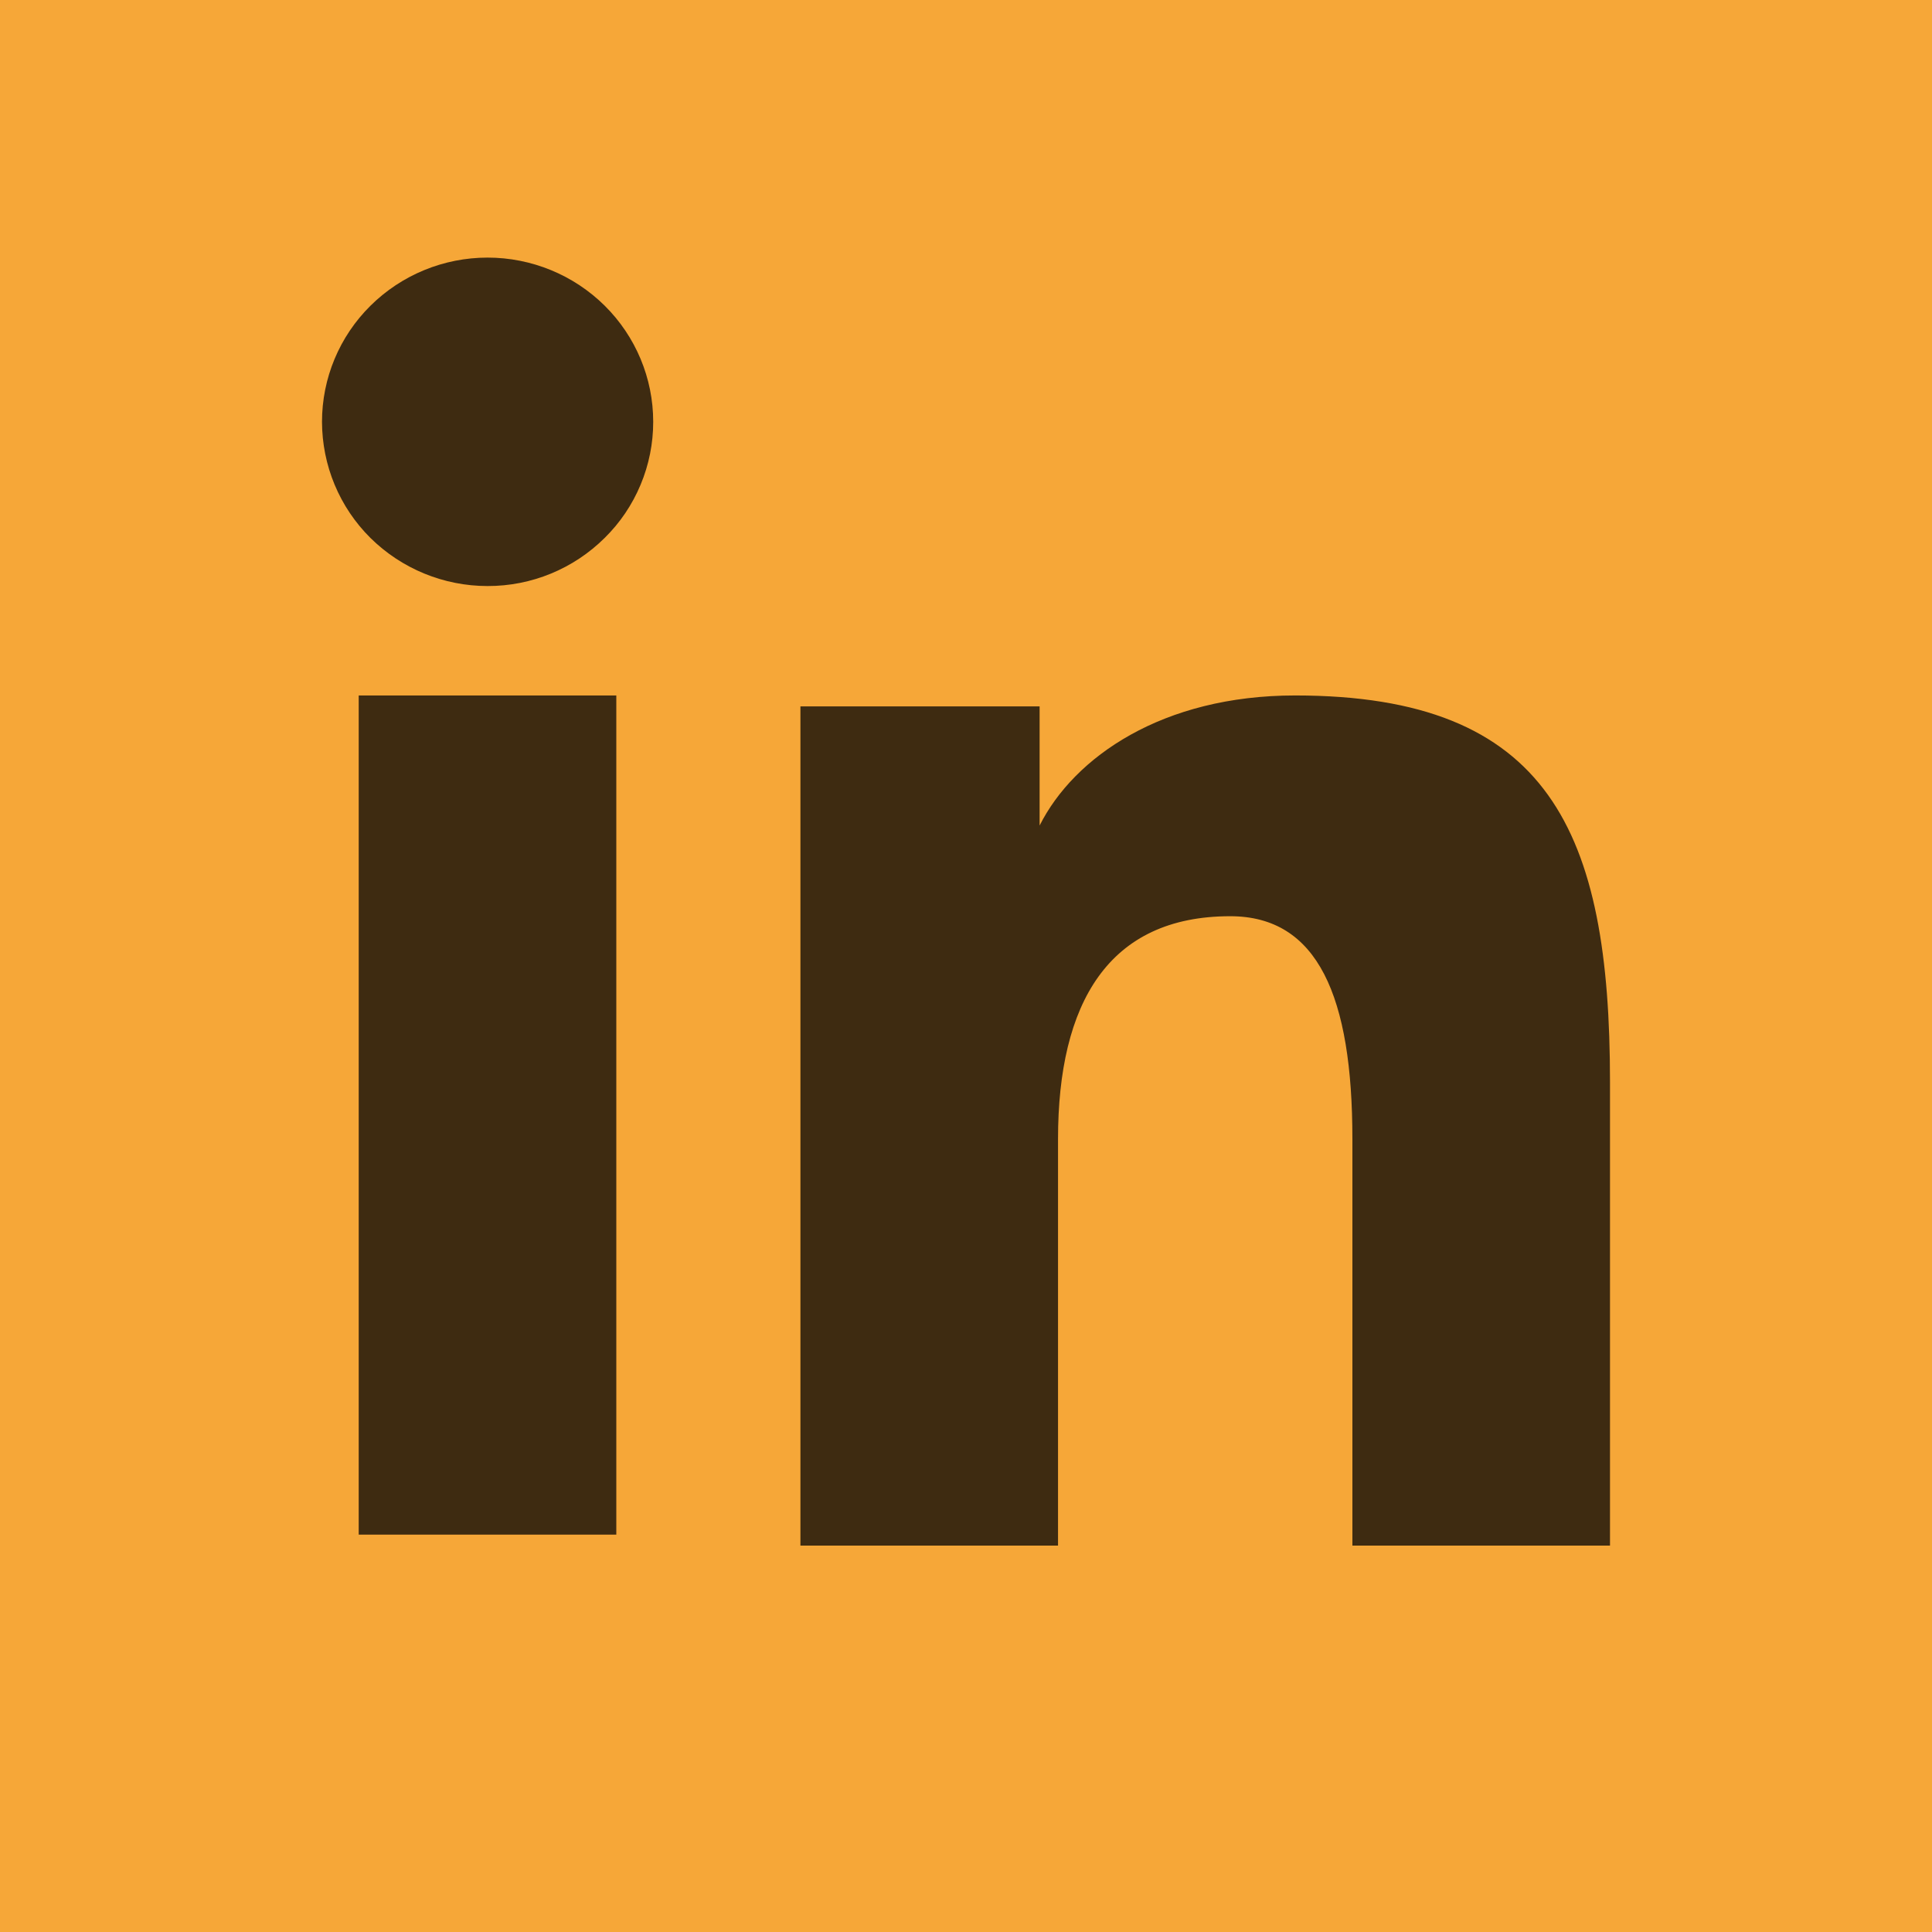
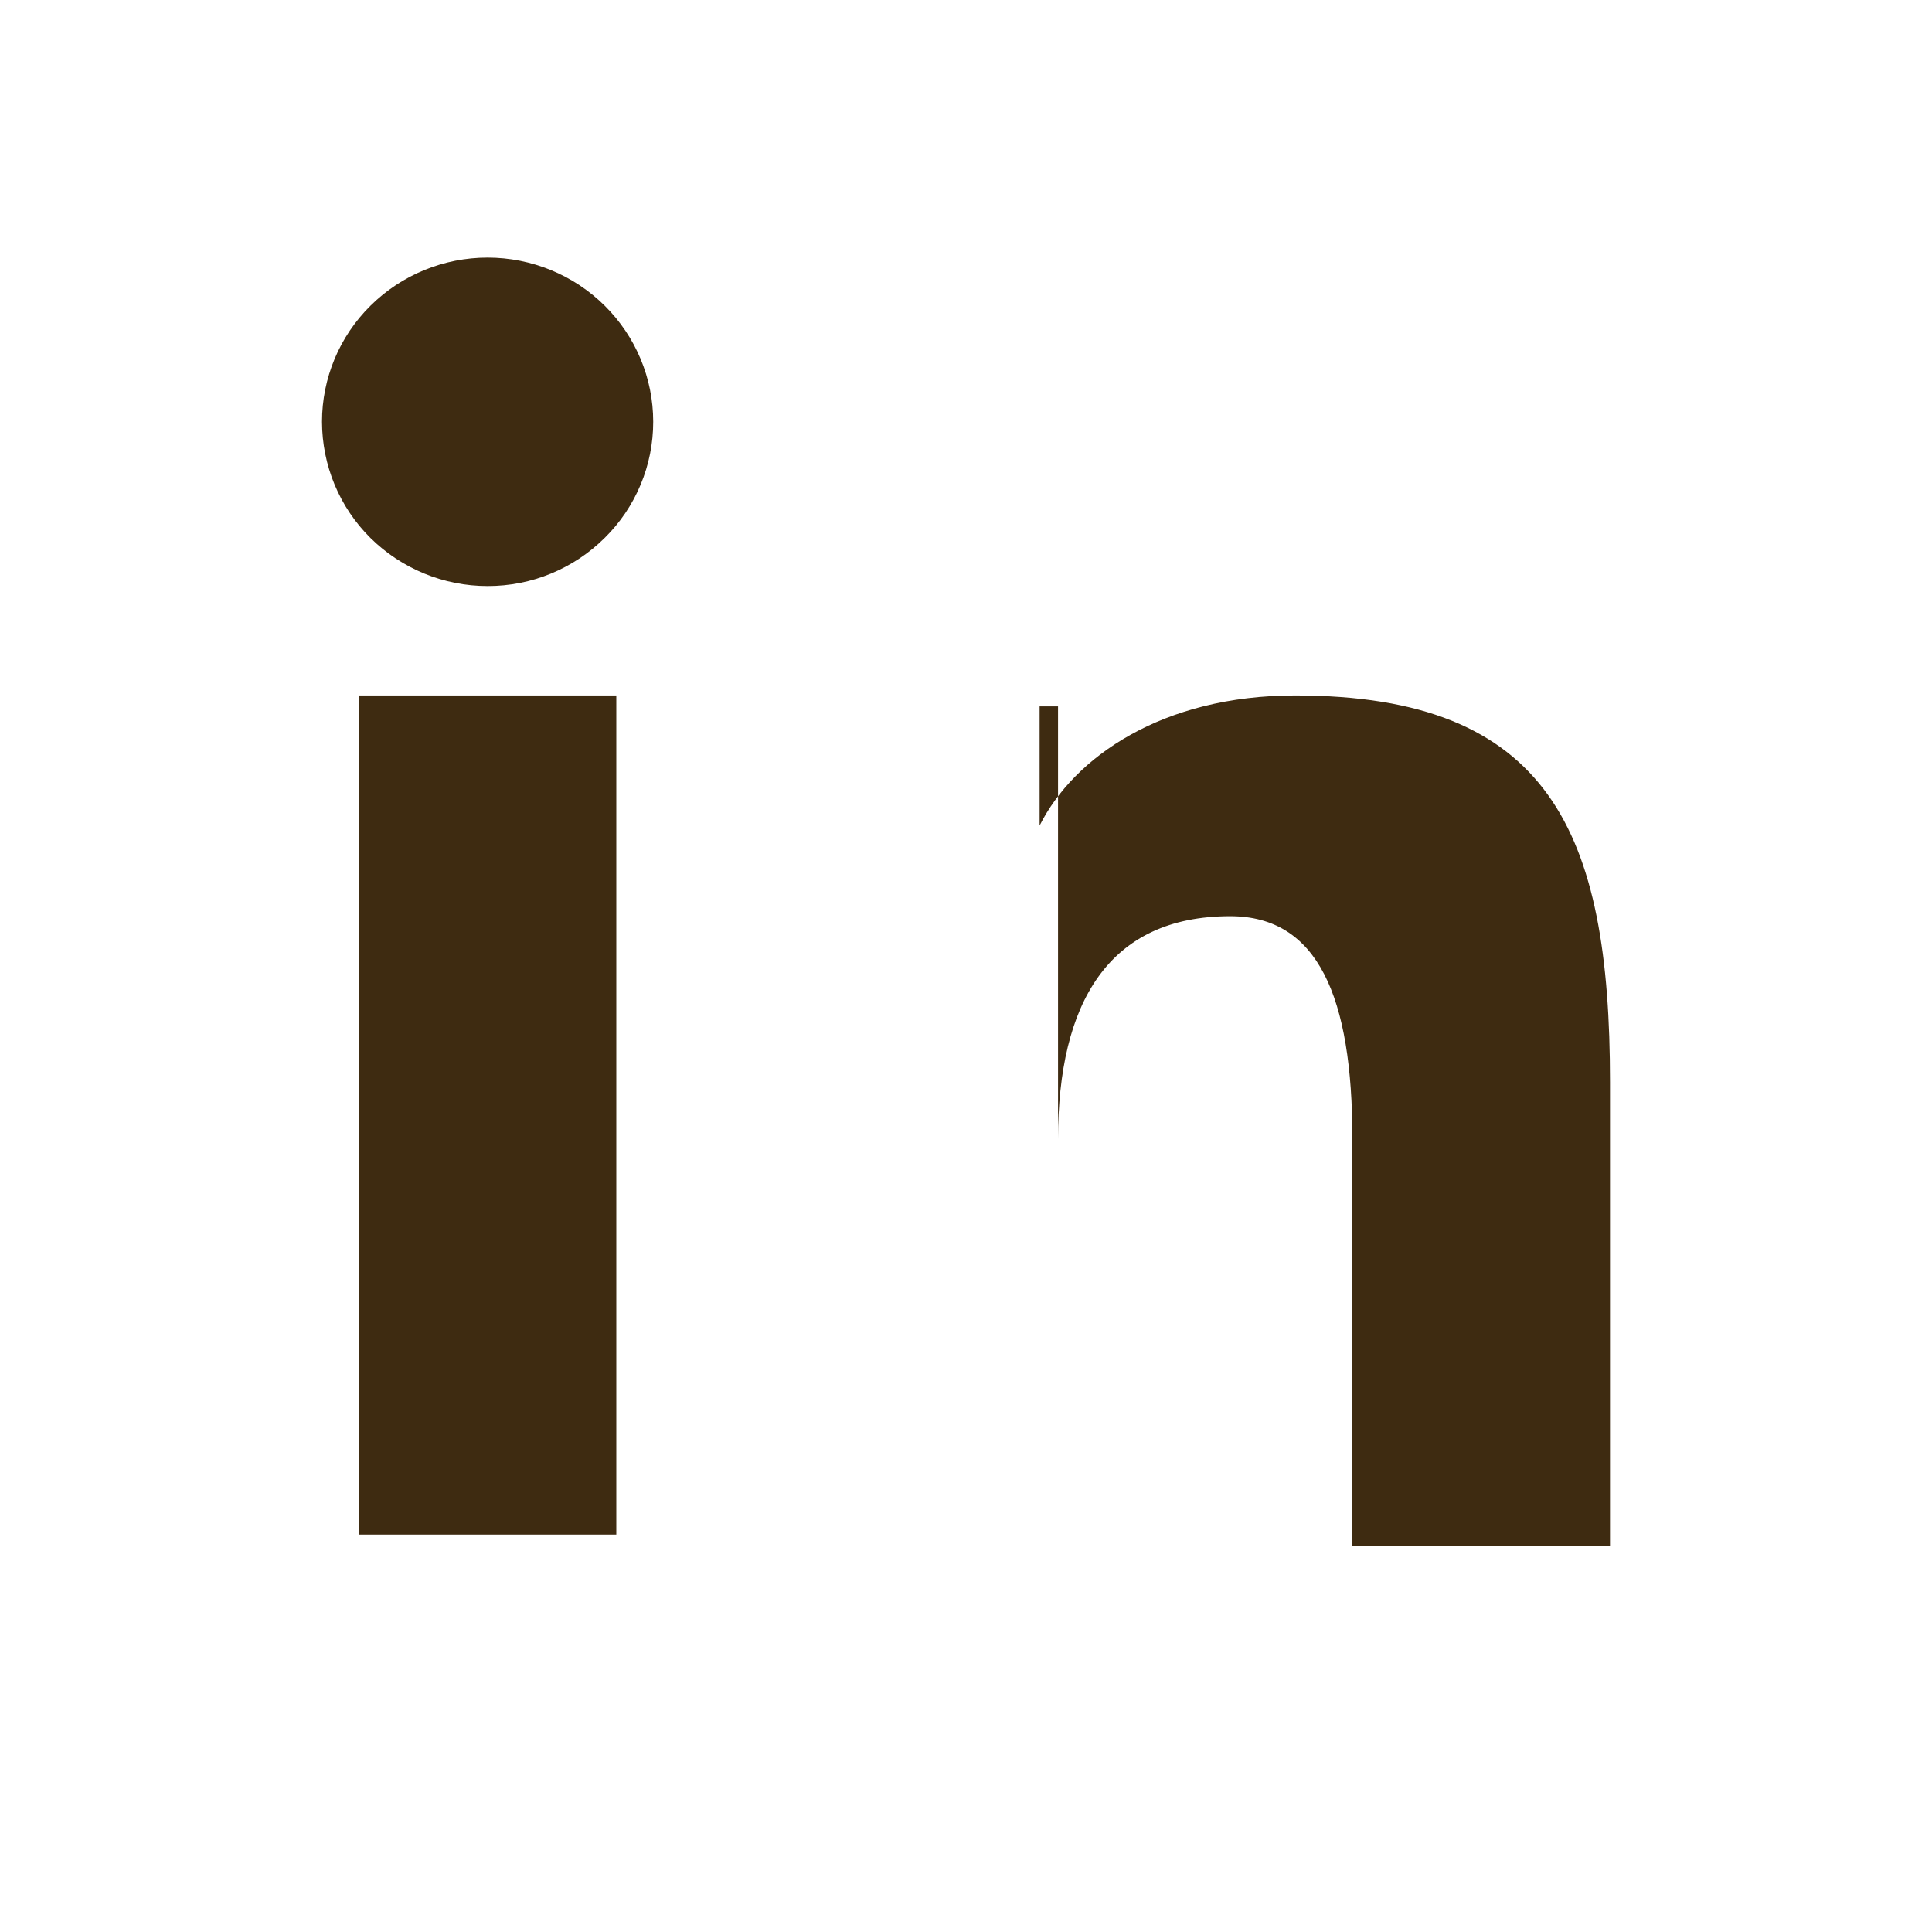
<svg xmlns="http://www.w3.org/2000/svg" width="30" height="30" viewBox="0 0 30 30" fill="none">
-   <rect width="30" height="30" fill="#F6A738" />
-   <path fill-rule="evenodd" clip-rule="evenodd" d="M12.429 10.969H16.143V12.819C16.678 11.755 18.05 10.799 20.111 10.799C24.062 10.799 25 12.917 25 16.803V24H21V17.688C21 15.475 20.465 14.227 19.103 14.227C17.214 14.227 16.429 15.572 16.429 17.687V24H12.429V10.969ZM5.57 23.83H9.57V10.799H5.57V23.83ZM10.143 6.55C10.143 6.885 10.077 7.217 9.947 7.527C9.818 7.836 9.629 8.117 9.39 8.352C8.906 8.833 8.252 9.102 7.57 9.1C6.889 9.1 6.236 8.831 5.752 8.353C5.514 8.117 5.325 7.836 5.196 7.526C5.067 7.217 5.001 6.885 5 6.55C5 5.873 5.27 5.225 5.753 4.747C6.237 4.268 6.89 4 7.571 4C8.253 4 8.907 4.269 9.39 4.747C9.872 5.225 10.143 5.873 10.143 6.55Z" fill="#3E2B11" />
+   <path fill-rule="evenodd" clip-rule="evenodd" d="M12.429 10.969H16.143V12.819C16.678 11.755 18.05 10.799 20.111 10.799C24.062 10.799 25 12.917 25 16.803V24H21V17.688C21 15.475 20.465 14.227 19.103 14.227C17.214 14.227 16.429 15.572 16.429 17.687V24V10.969ZM5.57 23.83H9.57V10.799H5.57V23.83ZM10.143 6.55C10.143 6.885 10.077 7.217 9.947 7.527C9.818 7.836 9.629 8.117 9.39 8.352C8.906 8.833 8.252 9.102 7.57 9.1C6.889 9.1 6.236 8.831 5.752 8.353C5.514 8.117 5.325 7.836 5.196 7.526C5.067 7.217 5.001 6.885 5 6.55C5 5.873 5.27 5.225 5.753 4.747C6.237 4.268 6.89 4 7.571 4C8.253 4 8.907 4.269 9.39 4.747C9.872 5.225 10.143 5.873 10.143 6.55Z" fill="#3E2B11" />
</svg>